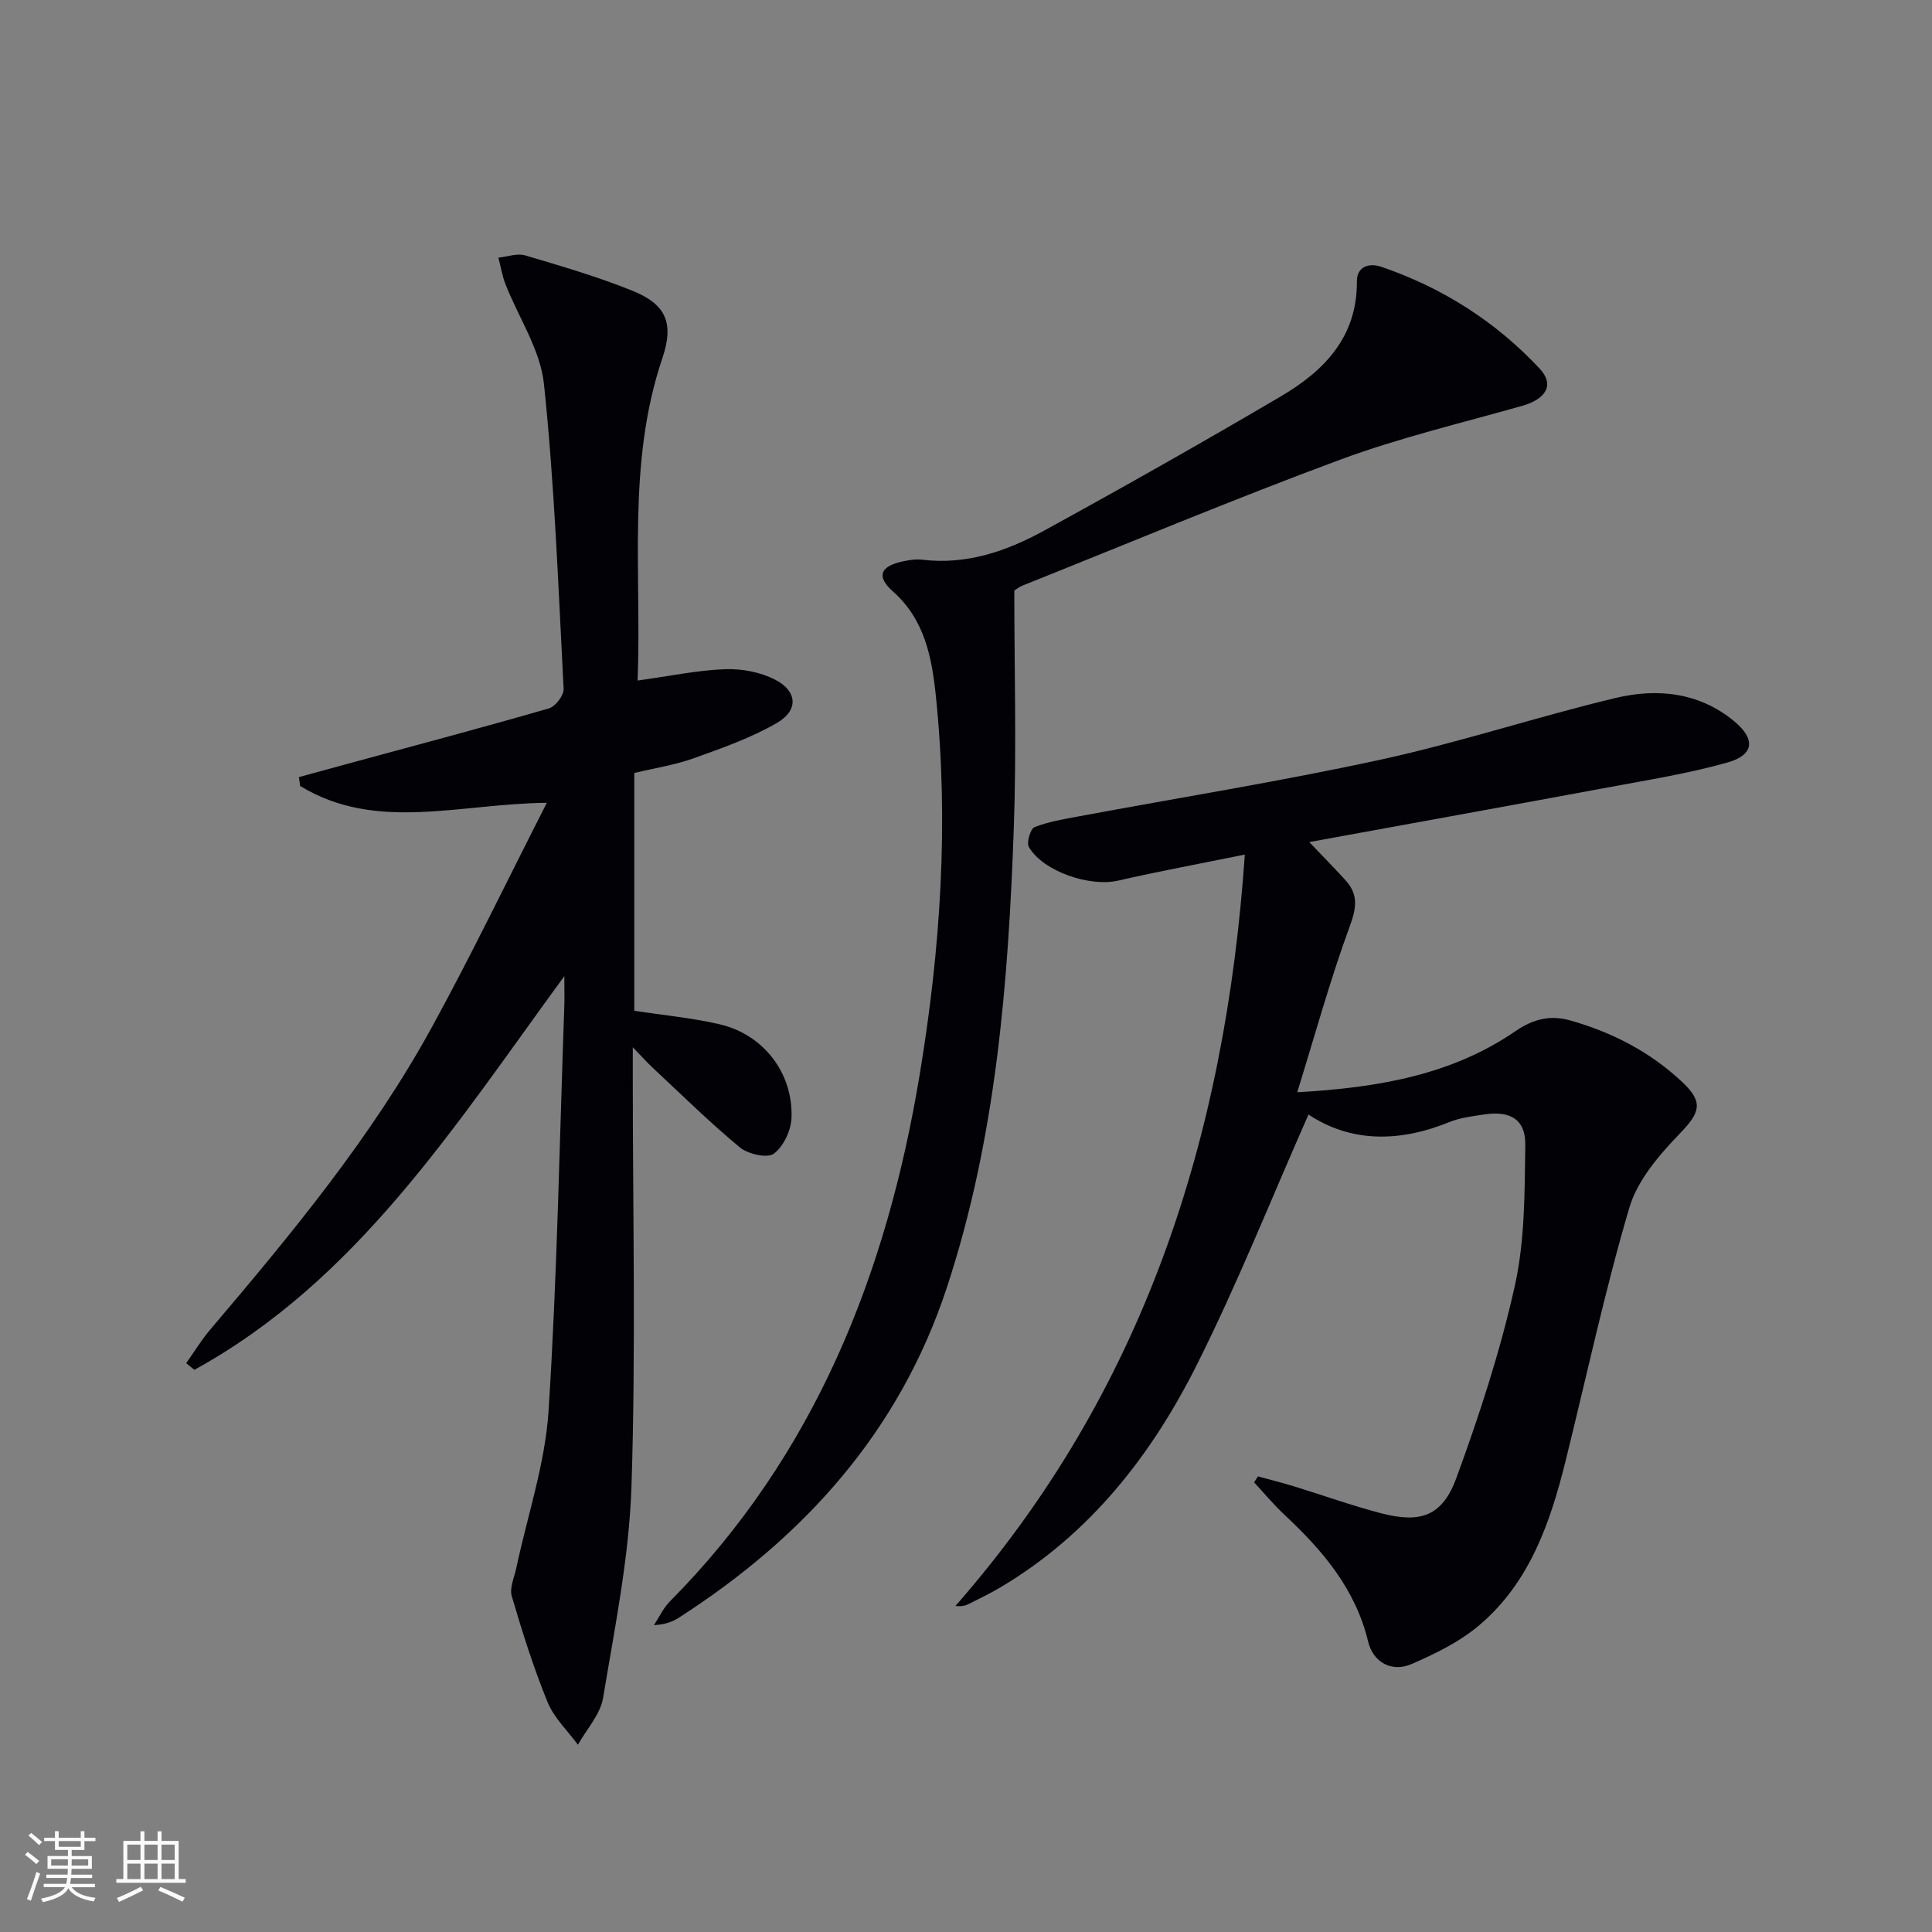
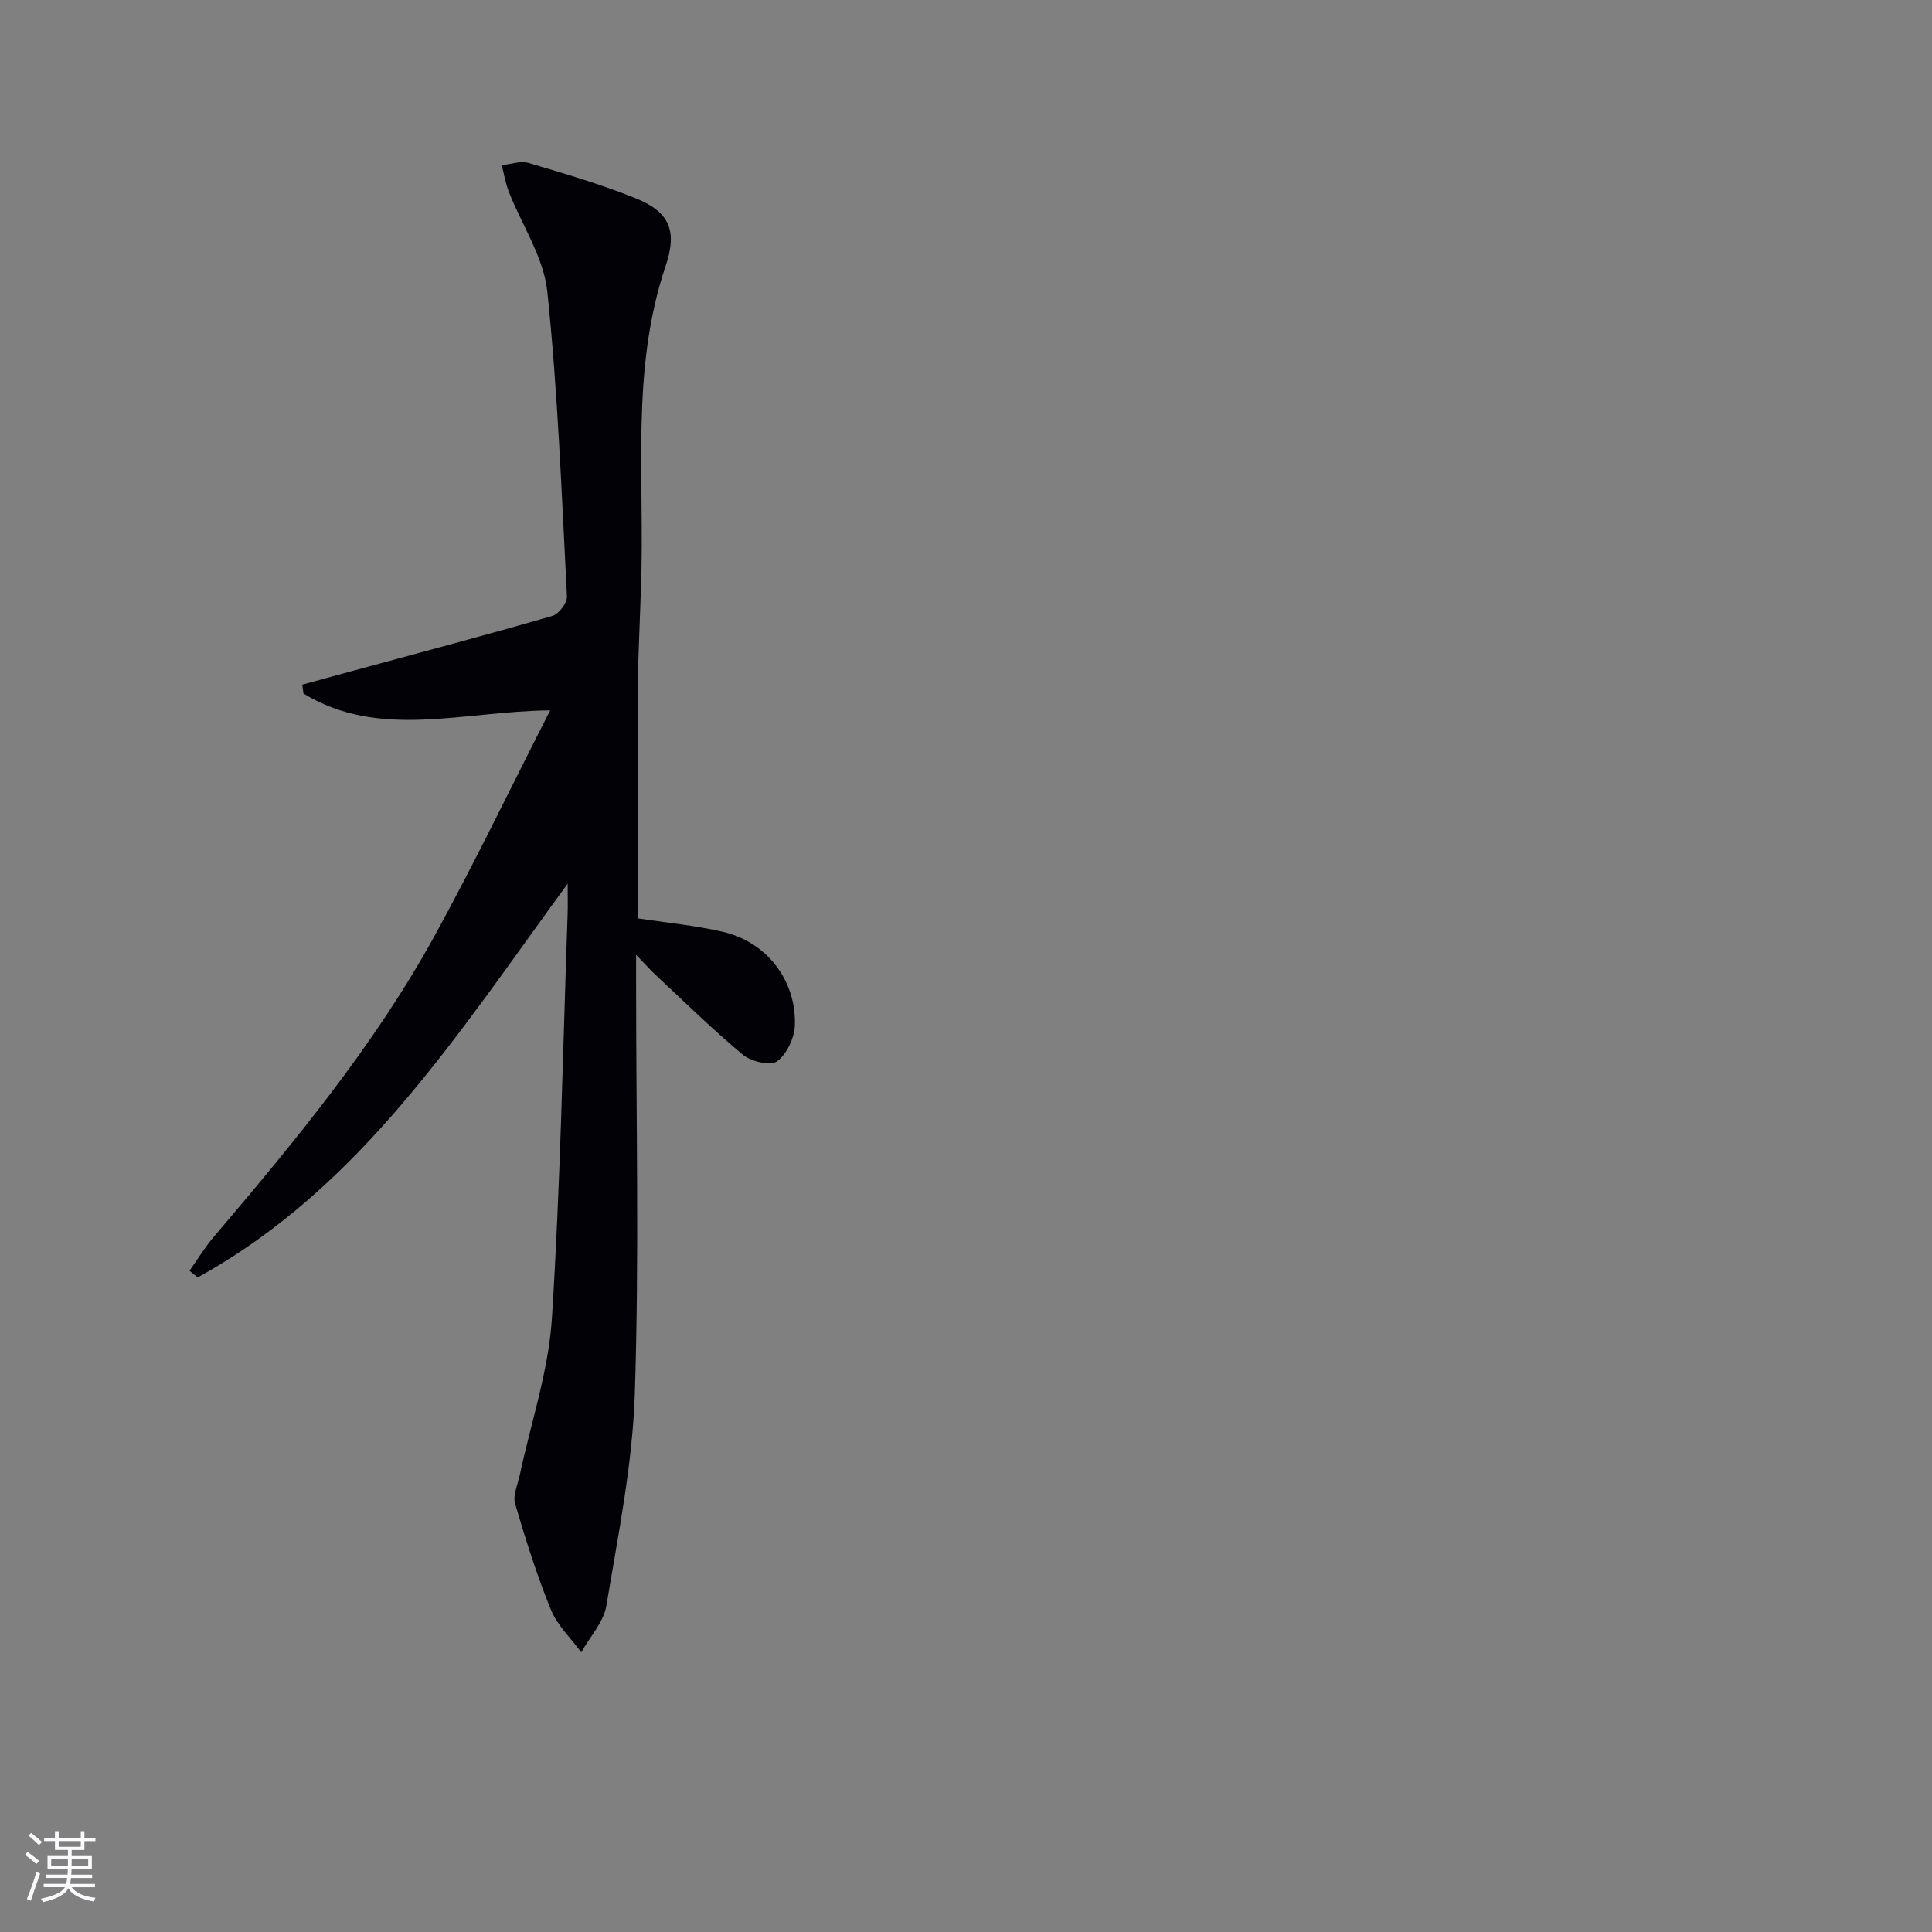
<svg xmlns="http://www.w3.org/2000/svg" enable-background="new 0 0 400 400" viewBox="0 0 400 400">
  <rect x="0" y="0" width="400" height="400" fill="#808080" stroke="none" />
  <g fill="#010106">
-     <path d="m270.91 230.75c-7.73 17.49-14.66 34.94-23.04 51.66-9.42 18.82-22.17 35.2-40.72 46.22-2.14 1.27-4.4 2.36-6.63 3.48-.67.34-1.42.52-2.7.38 38.83-44.28 55.84-96.62 59.91-155.56-9.79 1.99-18.05 3.51-26.22 5.39-5.84 1.35-15.48-1.84-18.49-6.95-.53-.9.31-3.78 1.17-4.12 2.89-1.14 6.06-1.65 9.15-2.23 20.85-3.89 41.82-7.24 62.54-11.75 16.35-3.56 32.32-8.87 48.61-12.76 8.62-2.06 17.3-1.19 24.56 4.82 4.46 3.69 4.14 6.98-1.41 8.54-8.11 2.29-16.5 3.62-24.81 5.17-20.35 3.78-40.72 7.46-61.76 11.3 2.86 3.01 5.26 5.43 7.54 7.95 2.65 2.93 2.24 5.7.84 9.5-4.03 10.97-7.13 22.28-10.87 34.35 16.98-.96 32.09-3.65 45.24-12.69 3.74-2.57 7.31-3.29 11.2-2.2 8.75 2.46 16.72 6.56 23.38 12.88 4.37 4.15 3.52 6.27-.64 10.59-4.25 4.42-8.75 9.64-10.42 15.31-5.11 17.31-8.87 35.01-13.23 52.55-3.16 12.73-7.44 25.06-17.79 33.86-4.08 3.47-9.16 5.96-14.12 8.1-4.04 1.74-7.9-.35-8.94-4.66-2.62-10.91-9.42-18.88-17.31-26.25-2.24-2.09-4.2-4.47-6.3-6.72.27-.41.53-.83.8-1.24 2.47.68 4.96 1.29 7.42 2.05 6.04 1.85 11.99 4 18.09 5.59 8.18 2.12 12.67.59 15.57-7.32 4.77-13.02 9.11-26.32 12.11-39.83 2.09-9.41 2.02-19.38 2.16-29.12.07-5.26-3.1-7.12-8.48-6.31-2.45.37-5.01.67-7.27 1.59-10.36 4.22-20.39 4.24-29.14-1.57z" />
-     <path d="m132.01 140.9c6.66-.92 12.37-2.14 18.12-2.35 3.47-.13 7.36.61 10.41 2.2 4.55 2.37 4.8 6.31.37 8.89-5.37 3.13-11.39 5.23-17.28 7.35-3.87 1.39-8.02 2.02-12.31 3.05v49.23c5.95.91 11.89 1.46 17.64 2.79 9.03 2.08 15.21 9.98 14.92 19.3-.08 2.63-1.65 5.99-3.67 7.5-1.34 1-5.34.09-7.04-1.31-6.26-5.19-12.07-10.92-18.03-16.48-1.16-1.08-2.22-2.28-4.13-4.25v6.44c0 28.16.65 56.35-.27 84.48-.48 14.66-3.47 29.27-5.88 43.81-.57 3.42-3.41 6.46-5.21 9.68-2.14-2.92-4.95-5.56-6.28-8.82-2.91-7.14-5.24-14.53-7.41-21.93-.5-1.7.51-3.88.93-5.82 2.3-10.83 5.97-21.57 6.68-32.5 1.79-27.87 2.27-55.83 3.26-83.76.06-1.59.01-3.19.01-6.31-22.83 31.24-42.92 62.99-76.6 81.52-.56-.46-1.13-.92-1.69-1.38 1.64-2.31 3.12-4.76 4.94-6.91 16.82-19.81 33.42-39.82 45.96-62.72 8.2-14.96 15.59-30.37 23.77-46.39-18.15.17-35.33 6.11-51.08-3.48-.08-.61-.16-1.23-.25-1.84 3.66-1 7.33-2 10.99-3 13.61-3.7 27.24-7.31 40.78-11.23 1.34-.39 3.1-2.7 3.03-4.04-1.09-21.06-1.87-42.17-4.07-63.13-.74-7.08-5.27-13.76-7.97-20.66-.68-1.75-.98-3.65-1.46-5.49 1.86-.19 3.89-.95 5.55-.46 7.46 2.21 14.97 4.4 22.18 7.31 7 2.83 8.68 6.69 6.2 14.02-7.34 21.75-4.26 44.13-5.11 66.69z" />
-     <path d="m210 122.26c0 16.42.48 32.75-.1 49.05-1.14 32.25-3.68 64.36-13.88 95.31-9.82 29.78-29.51 51.6-55.46 68.3-1.36.88-2.94 1.43-5.17 1.55 1.09-1.65 1.93-3.53 3.3-4.91 30.03-30.28 44.89-67.87 51.71-109 4.31-25.96 6.09-52.23 3.35-78.54-.82-7.88-2.29-15.74-8.89-21.58-3.52-3.12-2.6-5.23 2.1-6.22 1.29-.27 2.67-.49 3.96-.34 9.2 1.12 17.53-1.78 25.31-6.05 16.47-9.03 32.82-18.27 49.01-27.8 8.92-5.25 15.75-12.25 15.69-23.74-.02-3.12 2.52-3.91 5.03-3.06 12.65 4.32 23.69 11.33 32.8 21.08 3.14 3.36 1.36 6.31-3.66 7.73-12.61 3.57-25.42 6.61-37.68 11.15-22.11 8.19-43.87 17.32-65.77 26.07-.6.24-1.12.67-1.65 1z" />
+     <path d="m132.01 140.9v49.23c5.95.91 11.89 1.46 17.64 2.79 9.03 2.08 15.21 9.98 14.92 19.3-.08 2.63-1.65 5.99-3.67 7.5-1.34 1-5.34.09-7.04-1.31-6.26-5.19-12.07-10.92-18.03-16.48-1.16-1.08-2.22-2.28-4.13-4.25v6.44c0 28.16.65 56.35-.27 84.48-.48 14.66-3.47 29.27-5.88 43.81-.57 3.42-3.41 6.46-5.21 9.68-2.14-2.92-4.95-5.56-6.28-8.82-2.91-7.14-5.24-14.53-7.41-21.93-.5-1.7.51-3.88.93-5.82 2.3-10.83 5.97-21.57 6.68-32.5 1.79-27.87 2.27-55.83 3.26-83.76.06-1.59.01-3.19.01-6.31-22.83 31.24-42.92 62.99-76.6 81.52-.56-.46-1.13-.92-1.69-1.38 1.64-2.31 3.12-4.76 4.94-6.91 16.82-19.81 33.42-39.82 45.96-62.72 8.2-14.96 15.59-30.37 23.77-46.39-18.15.17-35.33 6.11-51.08-3.48-.08-.61-.16-1.23-.25-1.84 3.66-1 7.33-2 10.99-3 13.61-3.7 27.24-7.31 40.78-11.23 1.34-.39 3.1-2.7 3.03-4.04-1.09-21.06-1.87-42.17-4.07-63.13-.74-7.08-5.27-13.76-7.97-20.66-.68-1.75-.98-3.65-1.46-5.49 1.86-.19 3.89-.95 5.55-.46 7.46 2.21 14.97 4.4 22.18 7.31 7 2.83 8.68 6.69 6.2 14.02-7.34 21.75-4.26 44.13-5.11 66.69z" />
  </g>
  <path d="m5.17 384 .55-.58c.85.61 1.65 1.24 2.4 1.87l-.59.64c-.83-.73-1.62-1.38-2.36-1.93m1.22 9.53-.82-.34c.71-1.76 1.37-3.64 1.98-5.63.24.13.5.25.76.36-.6 1.67-1.24 3.54-1.92 5.61m-.5-13.5.57-.54c.56.44 1.31 1.06 2.26 1.87l-.64.64c-.68-.66-1.41-1.32-2.19-1.97m3.25.46h2.24v-1.36h.77v1.36h4.57v-1.36h.76v1.36h2.28v.69h-2.28v1.84h-2.64v1.26h4.18v2.64h-4.21c0 .45-.02.86-.05 1.21h4.32v.69h-4.38c-.04.34-.1.75-.19 1.22h5.15v.69h-4.82c.87 1.19 2.51 1.92 4.93 2.19-.17.32-.3.57-.37.76-2.77-.49-4.52-1.41-5.26-2.76-.56 1.26-2.3 2.23-5.24 2.9-.12-.24-.26-.48-.43-.72 2.73-.55 4.38-1.34 4.96-2.38h-4.38v-.69h4.65c.1-.38.17-.79.21-1.22h-4.32v-.69h4.4c.03-.34.05-.75.05-1.21h-4.2v-2.64h4.23v-1.26h-2.69v-1.84h-2.24zm1.46 4.46v1.29h3.45c.01-.4.02-.57.01-.53v-.32-.45h-3.46zm1.55-2.59h4.57v-1.19h-4.57zm6.11 2.59h-3.42v.77c-.01.19-.01.37-.02.53h3.44z" fill="#fafafc" />
-   <path d="m32.63 379.16h.82v1.98h3.54v7.89h1.46v.78h-14.37v-.78h1.46v-7.89h3.54v-1.98h.82v1.98h2.73zm-3.49 11.48.5.73c-1.61.82-3.28 1.63-5 2.41-.13-.27-.28-.55-.44-.82 1.75-.72 3.4-1.49 4.94-2.32m-2.78-5.55h2.73v-3.18h-2.73zm0 3.95h2.73v-3.2h-2.73zm3.54-3.95h2.73v-3.18h-2.73zm0 3.95h2.73v-3.2h-2.73zm7.89 4.68c-1.84-.92-3.51-1.7-5.02-2.32l.45-.73c1.89.8 3.57 1.55 5.04 2.23zm-1.62-11.81h-2.73v3.18h2.73zm-2.73 7.13h2.73v-3.2h-2.73z" fill="#fafafc" />
</svg>